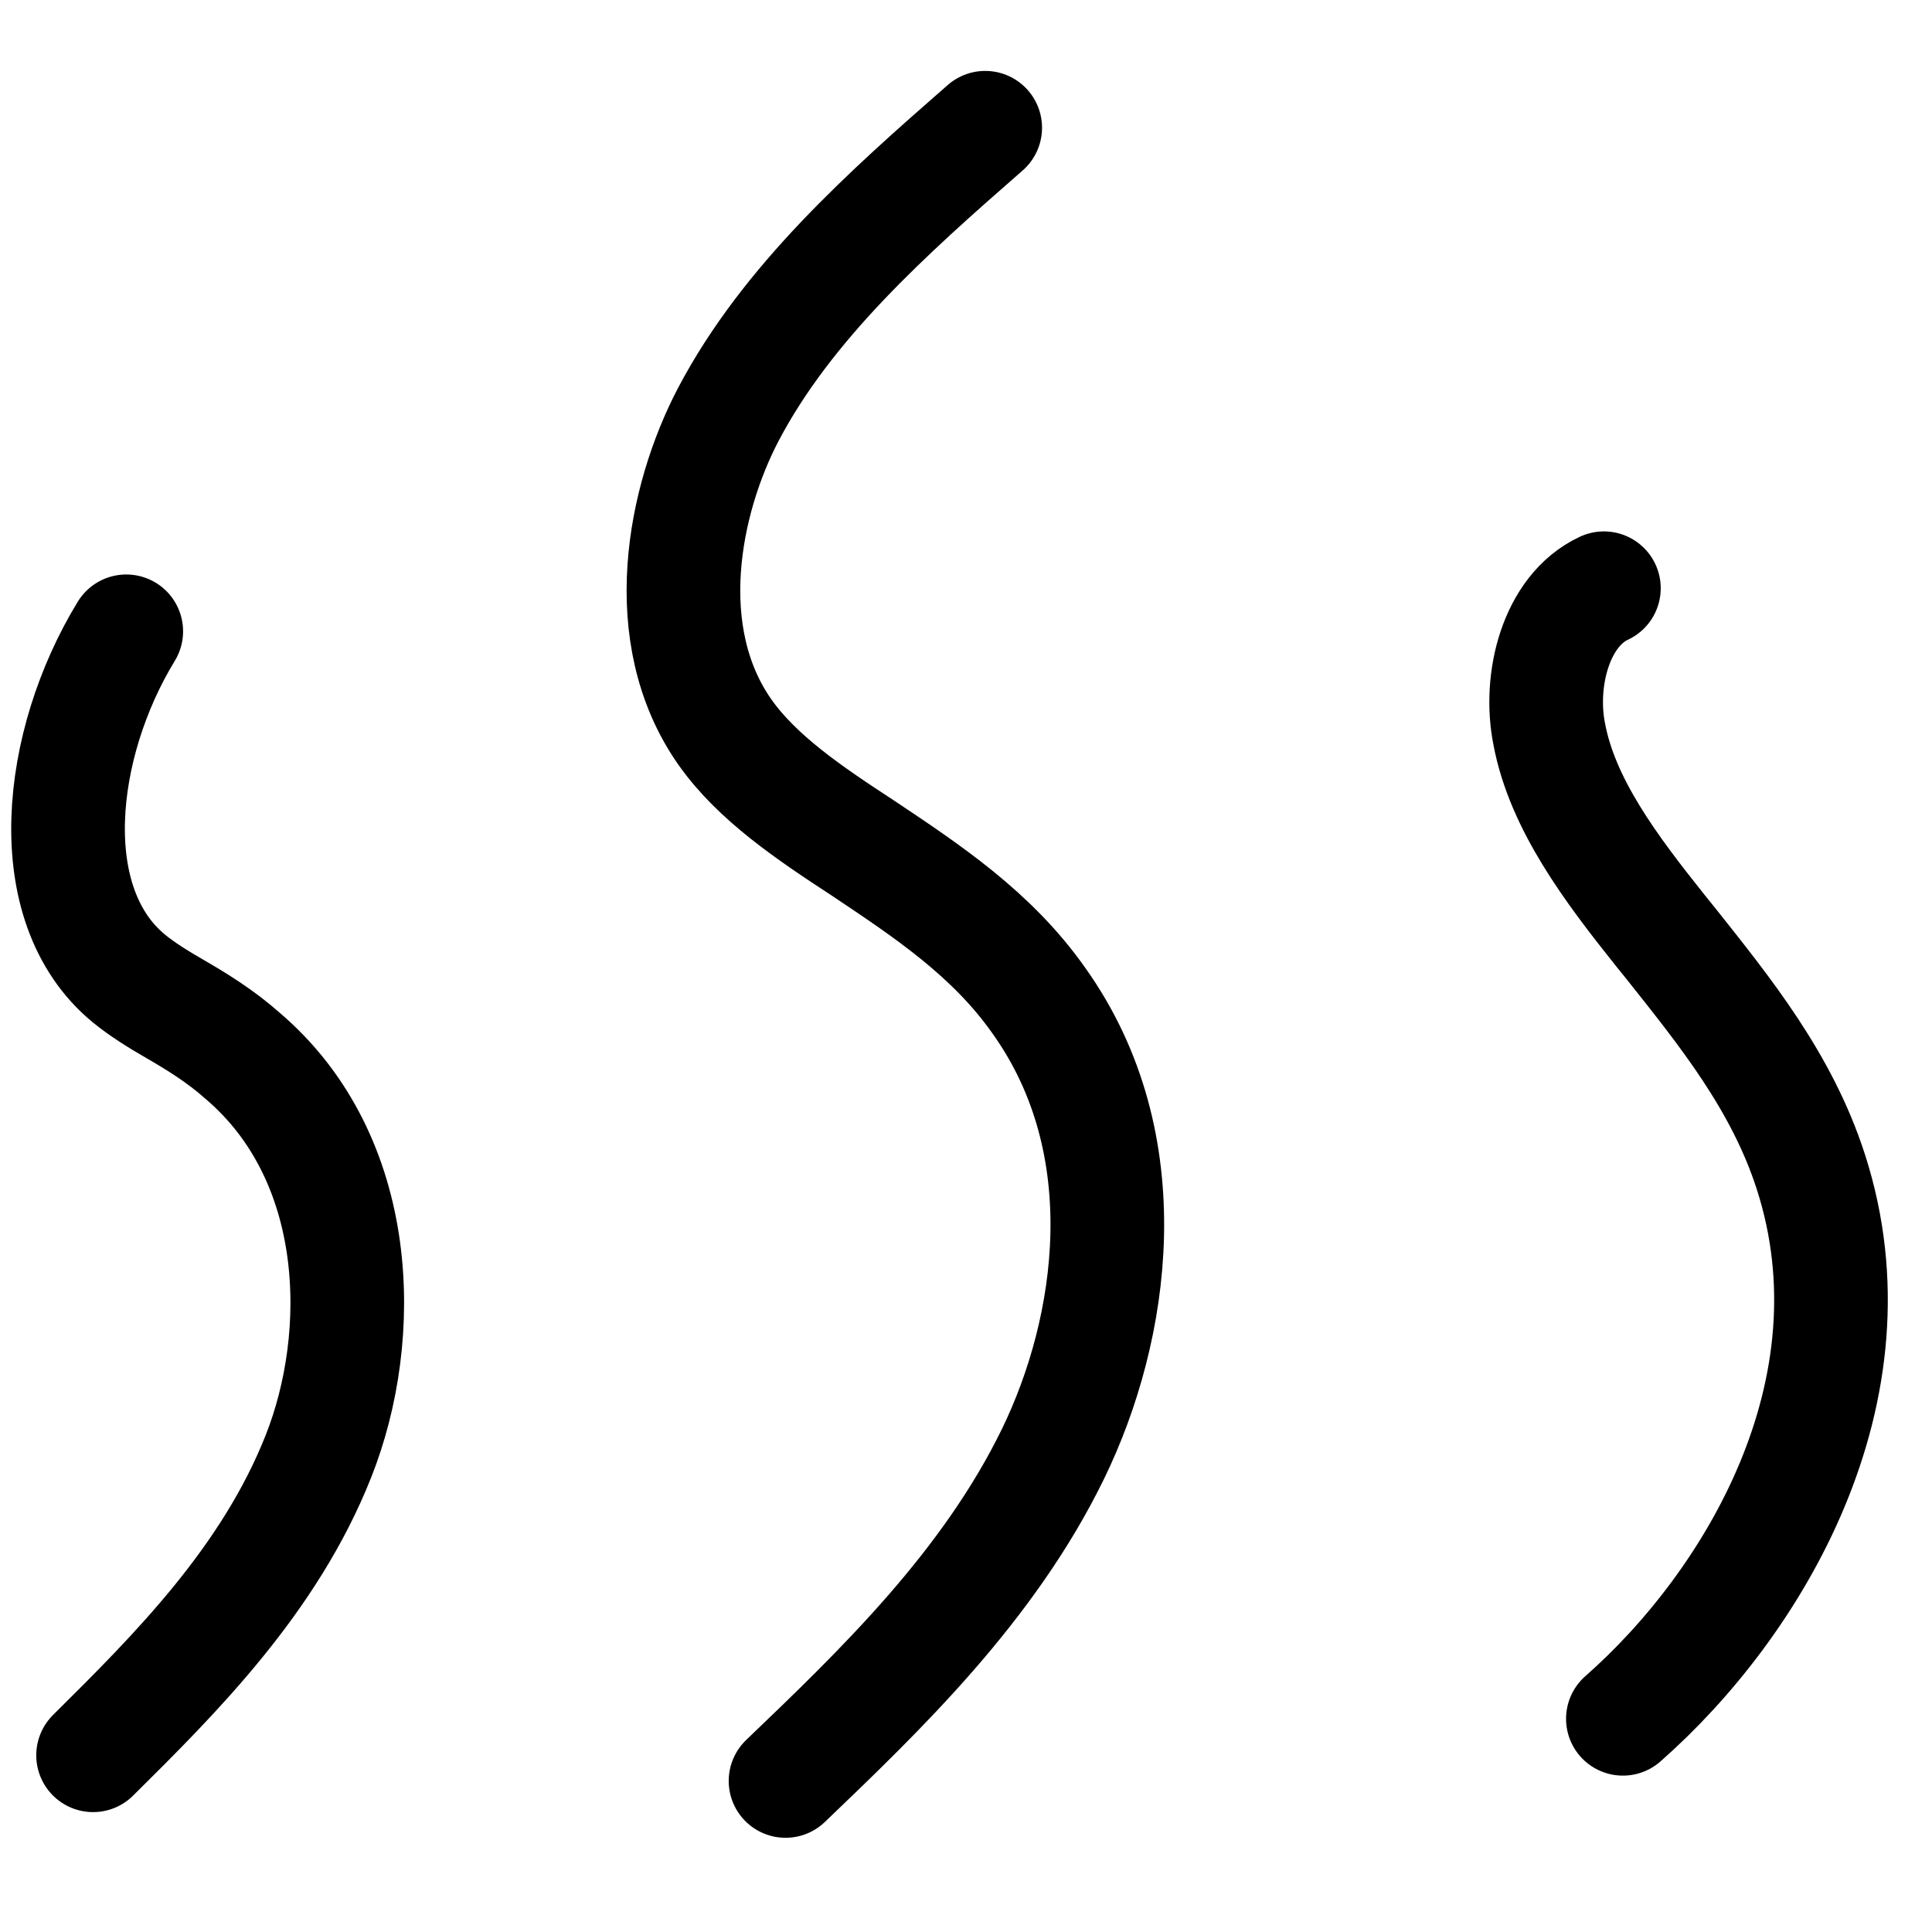
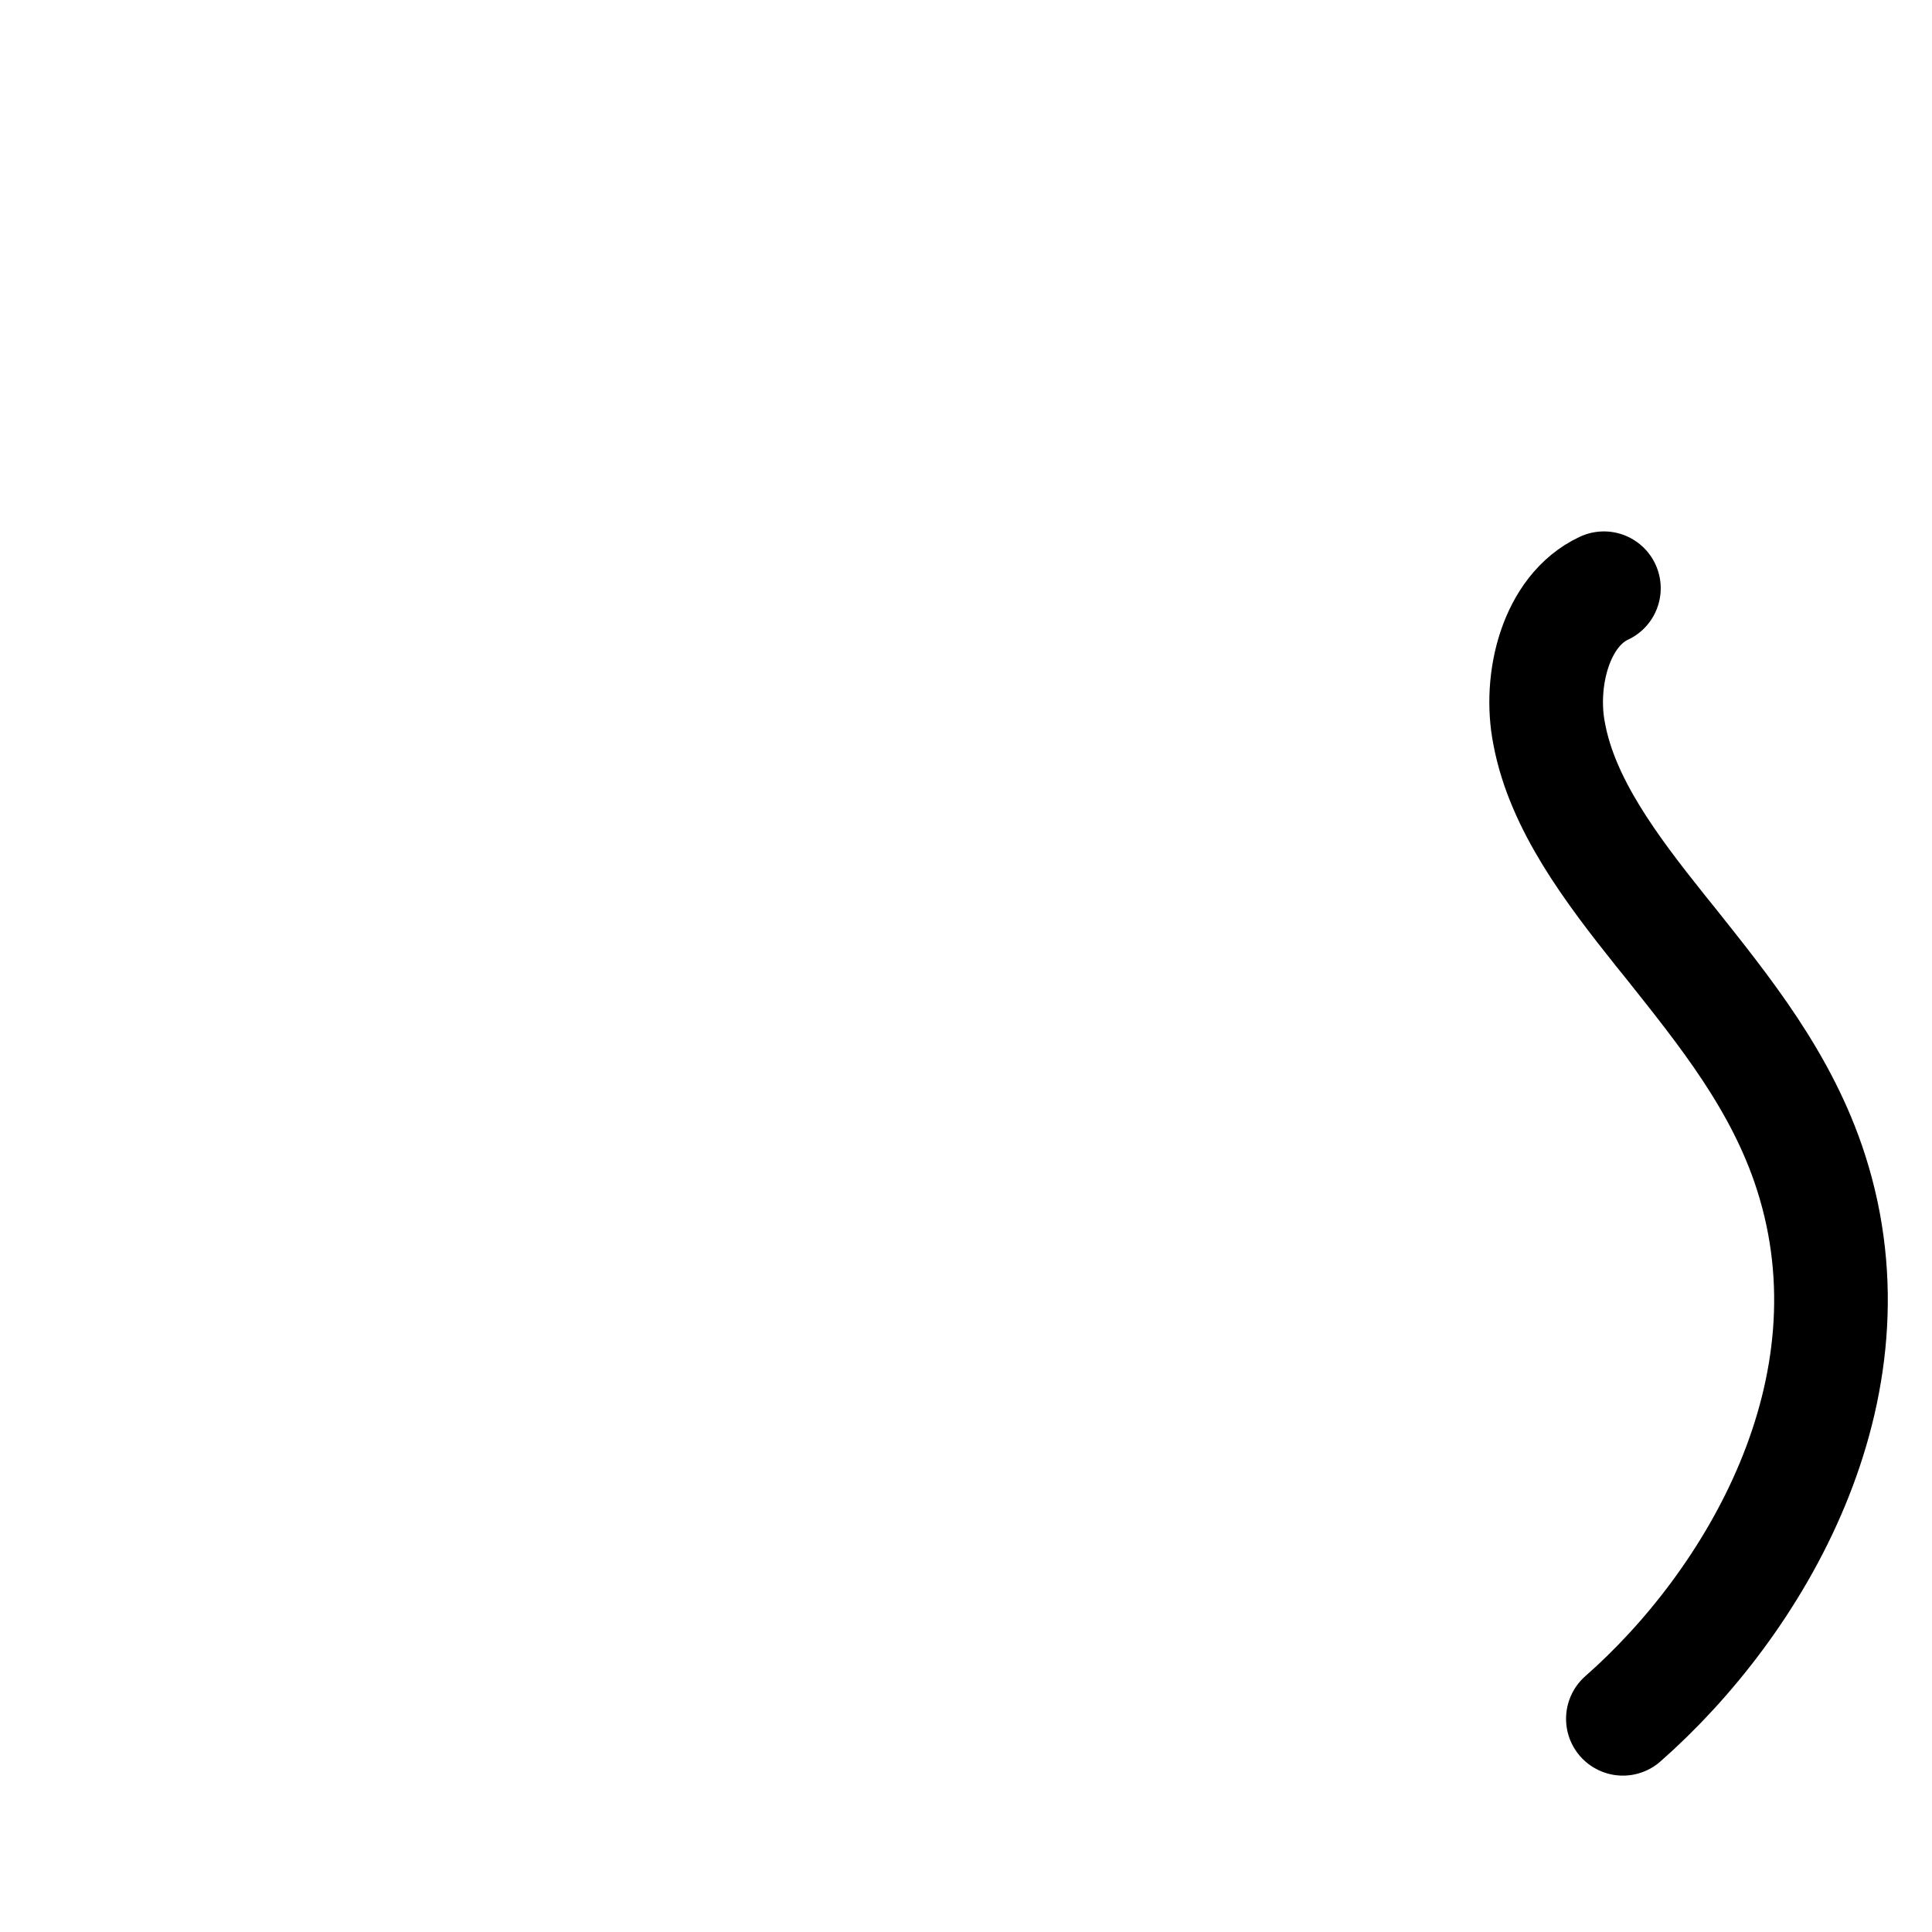
<svg xmlns="http://www.w3.org/2000/svg" width="17" height="17" viewBox="0 0 17 17" fill="none">
-   <path d="M8.669 1.124C7.809 1.875 6.927 2.662 6.409 3.646C6.016 4.396 5.775 5.584 6.38 6.444C6.664 6.845 7.116 7.151 7.597 7.465C8.151 7.836 8.727 8.215 9.142 8.806C10.046 10.074 9.798 11.699 9.266 12.792C8.698 13.958 7.75 14.869 6.912 15.671" stroke="black" stroke-linecap="round" stroke-linejoin="round" />
  <path d="M14.113 5.176C13.69 5.373 13.537 5.985 13.632 6.459C13.748 7.078 14.178 7.647 14.608 8.186L14.696 8.295C15.177 8.9 15.68 9.52 15.935 10.314C16.554 12.238 15.432 14.111 14.28 15.124" stroke="black" stroke-linecap="round" stroke-linejoin="round" />
-   <path d="M1.111 5.555C0.506 6.546 0.346 7.96 1.133 8.609C1.249 8.704 1.388 8.791 1.541 8.879C1.73 8.988 1.942 9.119 2.131 9.287C3.195 10.19 3.224 11.75 2.802 12.814C2.372 13.9 1.548 14.723 0.819 15.445" stroke="black" stroke-linecap="round" stroke-linejoin="round" />
</svg>